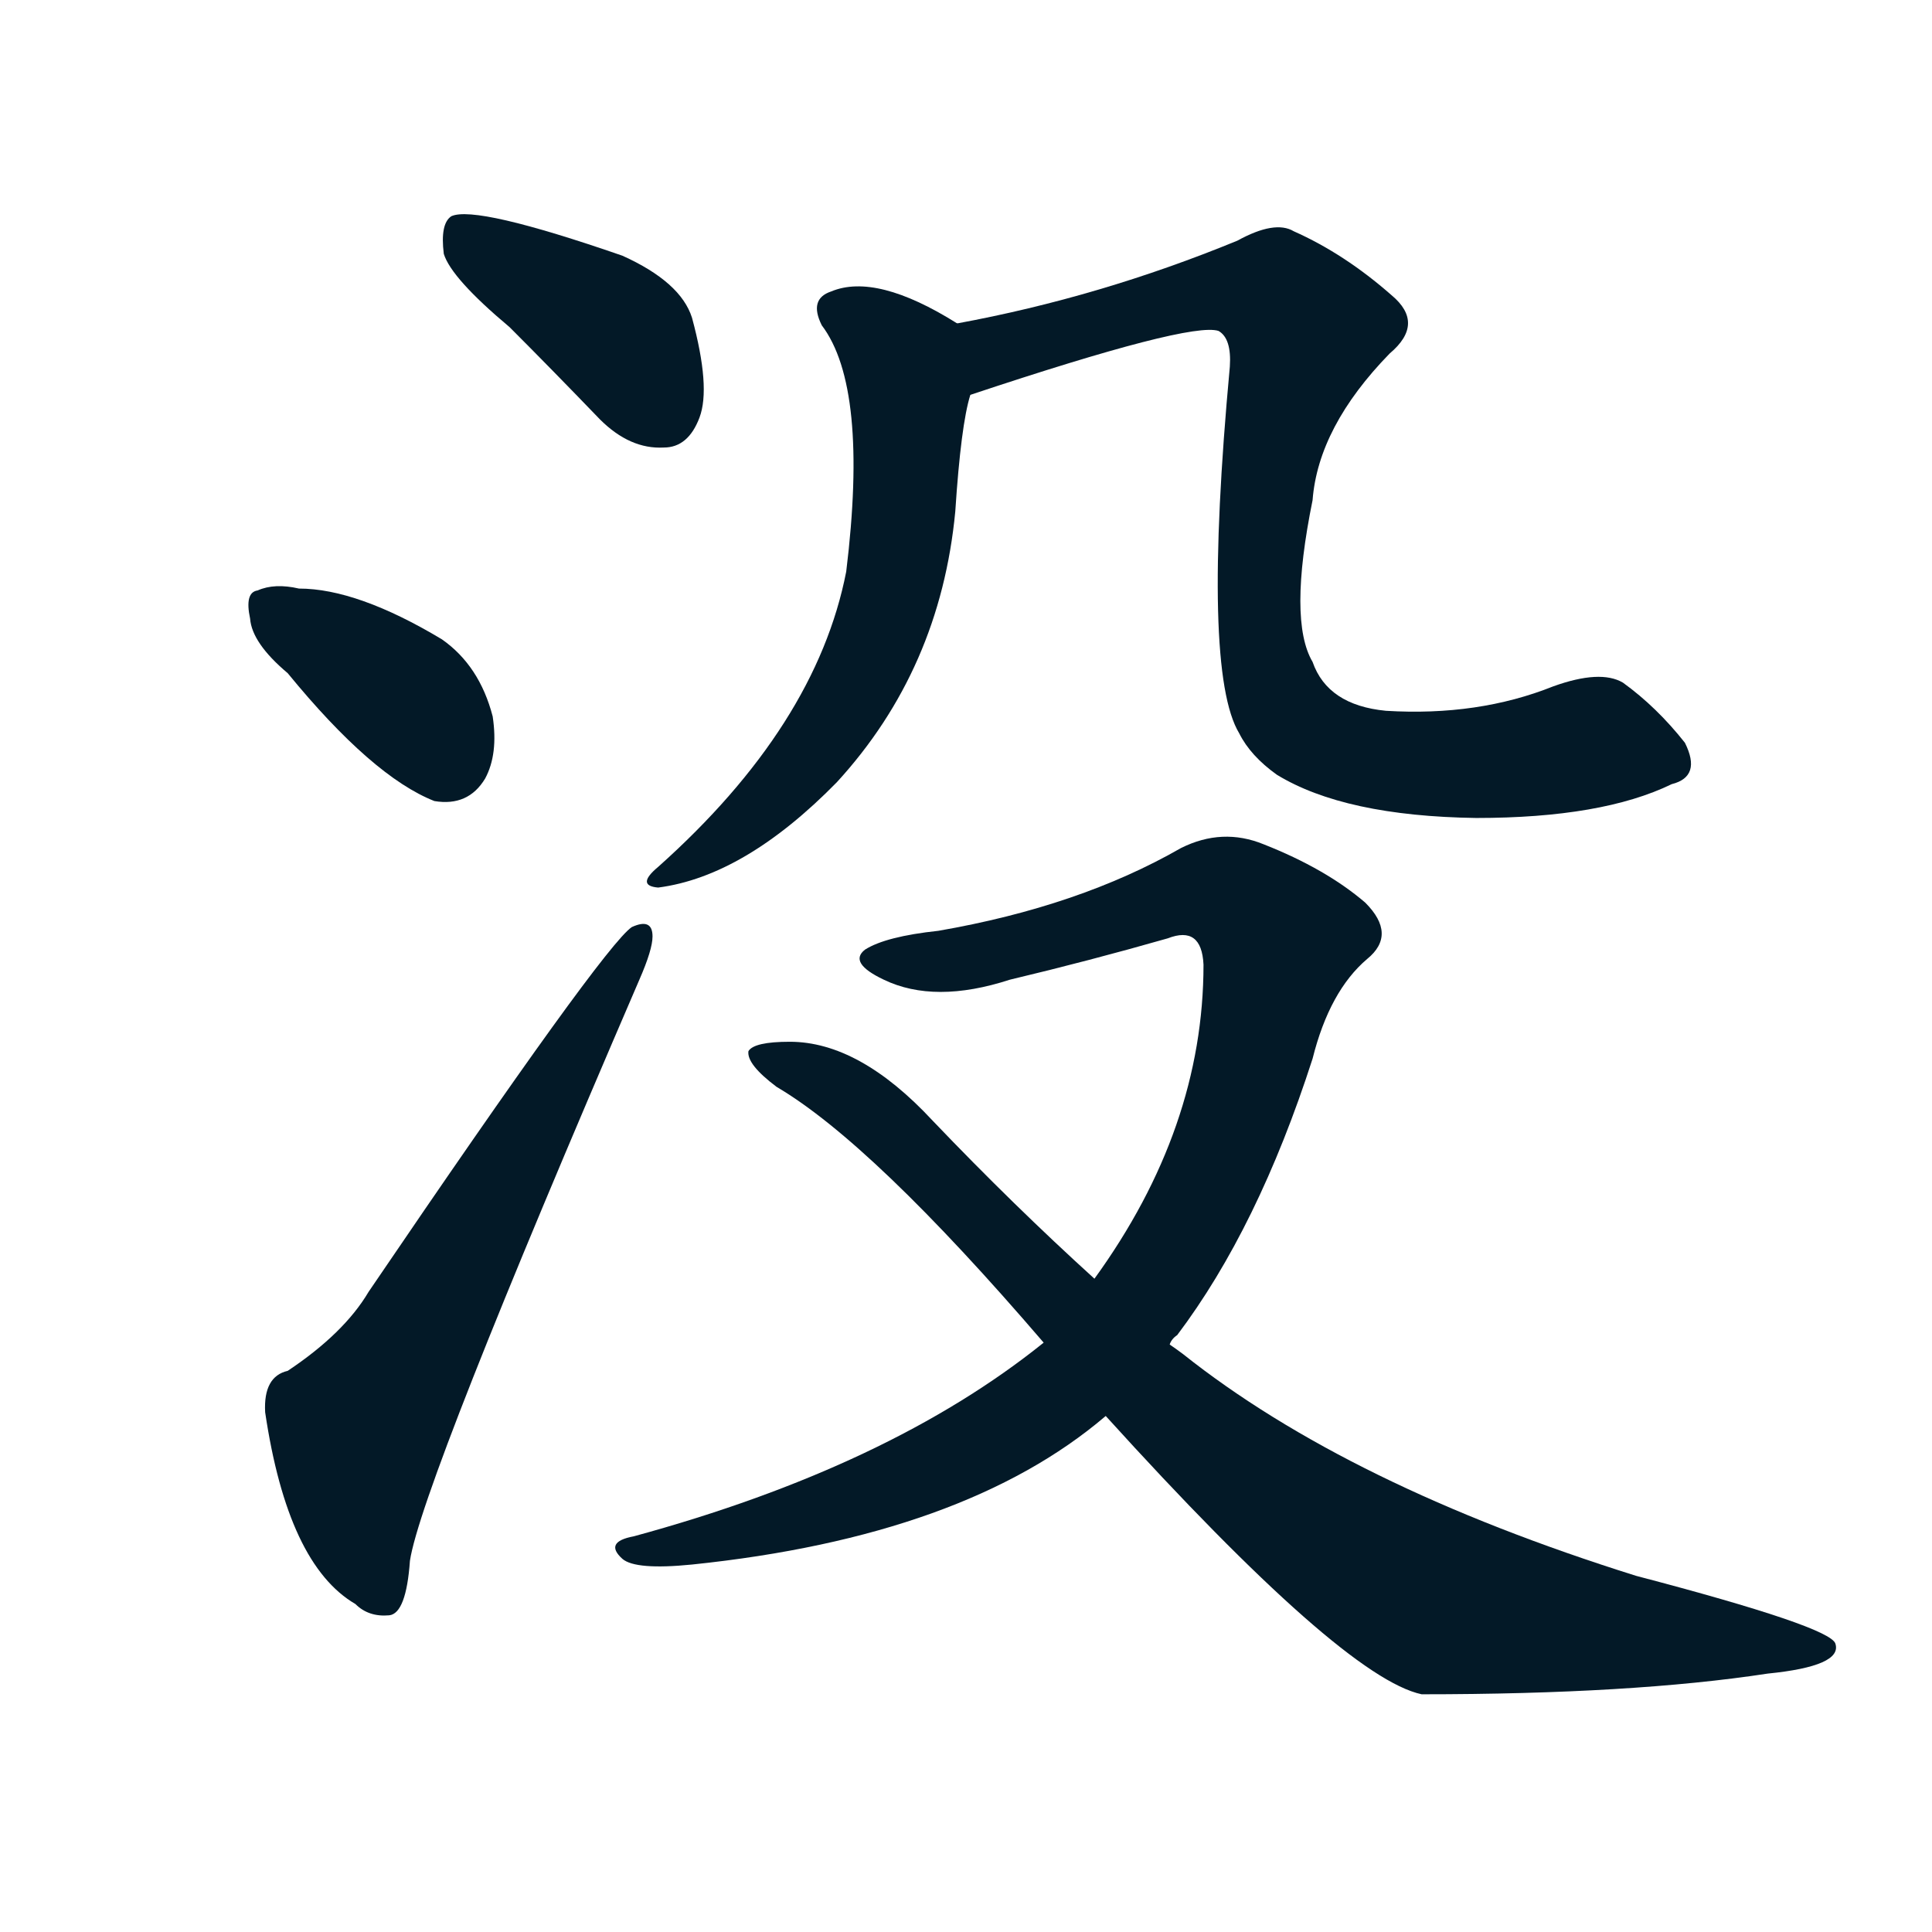
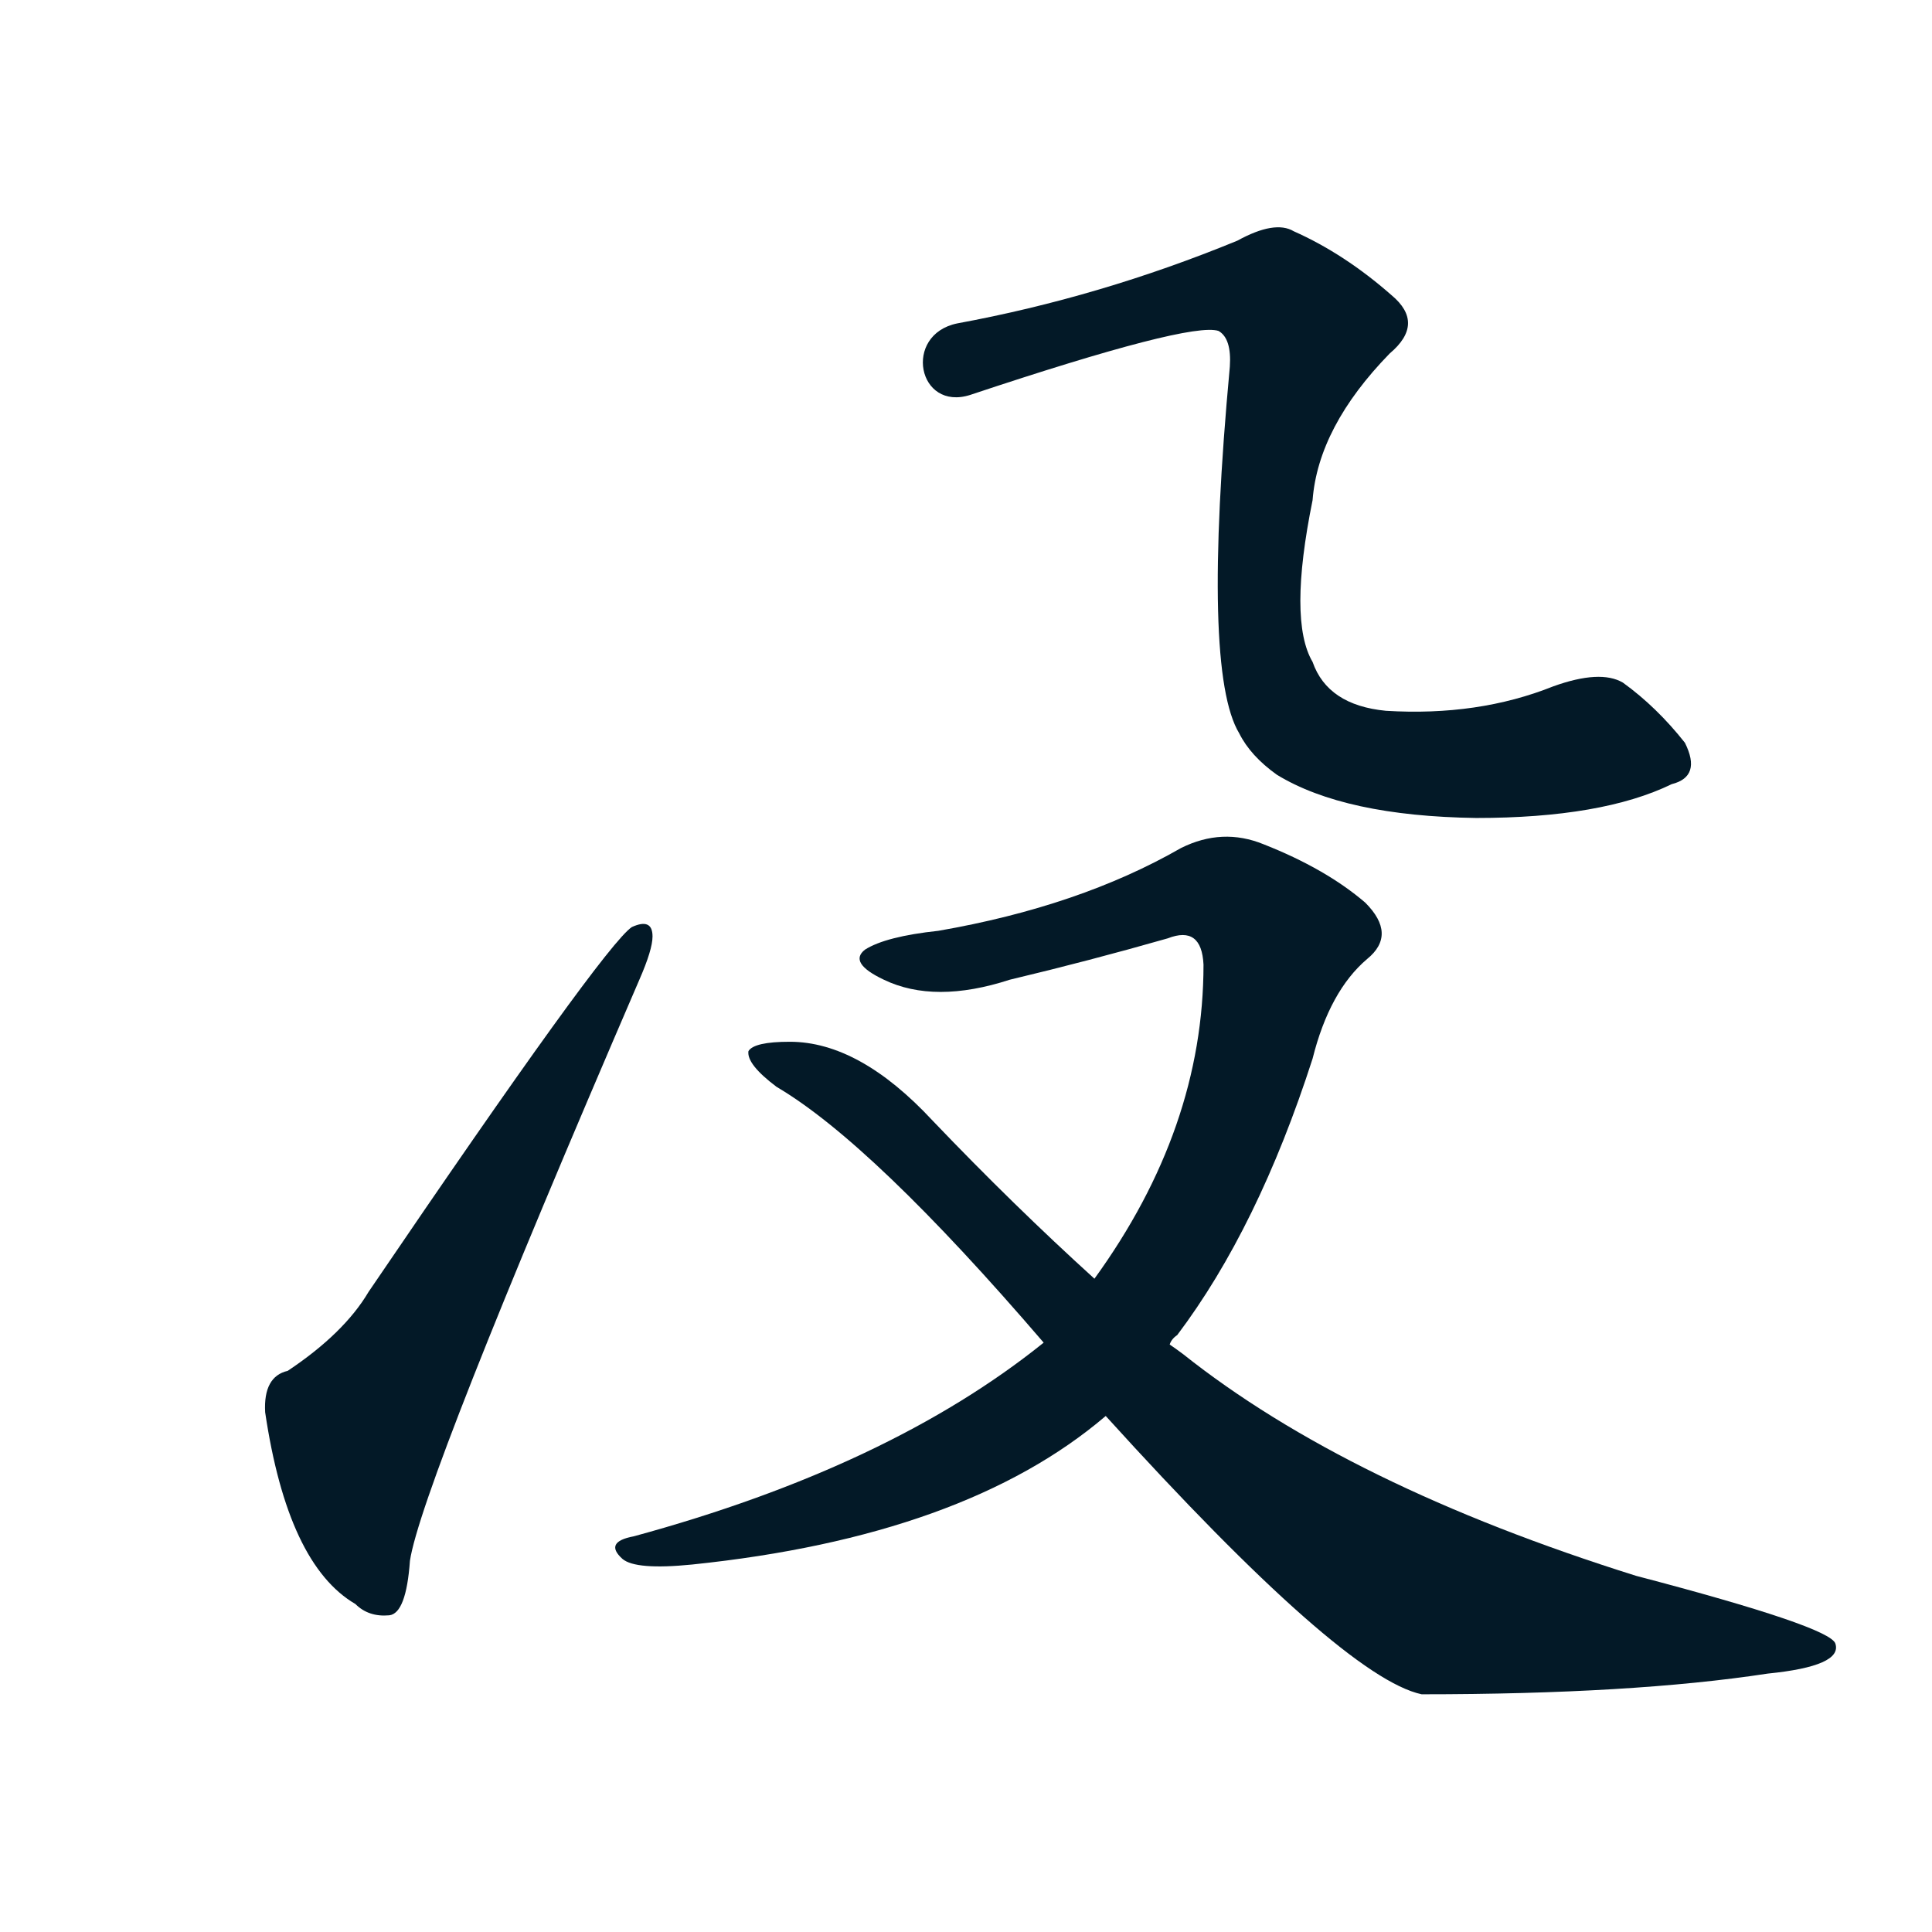
<svg xmlns="http://www.w3.org/2000/svg" width="150" height="150">
  <g fill="#031927" transform="translate(0, 131.836) scale(0.146, -0.146)">
-     <path d="M 271 729 Q 293 707 319 680 Q 335 664 353 665 Q 366 665 372 681 Q 378 697 368 734 Q 362 753 331 767 Q 253 794 240 788 Q 234 784 236 768 Q 240 755 271 729 Z" />
-     <path d="M 153 545 Q 198 490 231 477 Q 249 474 258 489 Q 265 502 262 522 Q 255 549 235 563 Q 190 590 159 590 Q 146 593 137 589 Q 130 588 133 574 Q 134 561 153 545 Z" />
    <path d="M 153 174 Q 140 171 141 152 Q 153 71 189 50 Q 196 43 207 44 Q 216 45 218 73 Q 224 113 340 382 Q 347 398 347 405 Q 347 415 336 410 Q 321 400 196 216 Q 183 194 153 174 Z" />
-     <path d="M 509 731 Q 466 758 442 748 Q 430 744 437 730 Q 462 697 450 599 Q 434 517 350 442 Q 338 432 350 431 Q 396 437 445 487 Q 500 547 508 631 Q 511 677 516 693 C 523 722 523 723 509 731 Z" />
    <path d="M 889 486 Q 905 490 896 508 Q 881 527 863 540 Q 851 547 826 538 Q 786 522 737 525 Q 706 528 698 551 Q 685 573 698 637 Q 701 676 739 715 Q 758 731 740 746 Q 715 768 688 780 Q 678 786 658 775 Q 585 745 509 731 C 480 725 488 684 516 693 Q 633 732 648 727 Q 655 723 654 708 Q 639 546 659 513 Q 665 501 679 491 Q 715 469 785 468 Q 852 468 889 486 Z" />
    <path d="M 622 188 Q 623 191 626 193 Q 669 250 698 340 Q 707 376 727 393 Q 743 406 726 423 Q 705 441 672 454 Q 650 463 628 452 Q 574 421 499 408 Q 471 405 460 398 Q 451 391 470 382 Q 497 369 537 382 Q 579 392 621 404 Q 639 411 640 390 Q 640 303 582 223 L 555 189 Q 473 123 337 86 Q 321 83 331 74 Q 338 68 368 71 Q 513 86 588 150 L 622 188 Z" />
    <path d="M 588 150 Q 714 11 756 2 Q 868 2 940 13 Q 980 17 976 29 Q 973 38 870 65 Q 717 113 629 183 Q 625 186 622 188 L 582 223 Q 539 262 496 307 Q 457 349 420 349 Q 401 349 398 344 Q 397 337 413 325 Q 464 295 555 189 L 588 150 Z" />
  </g>
</svg>